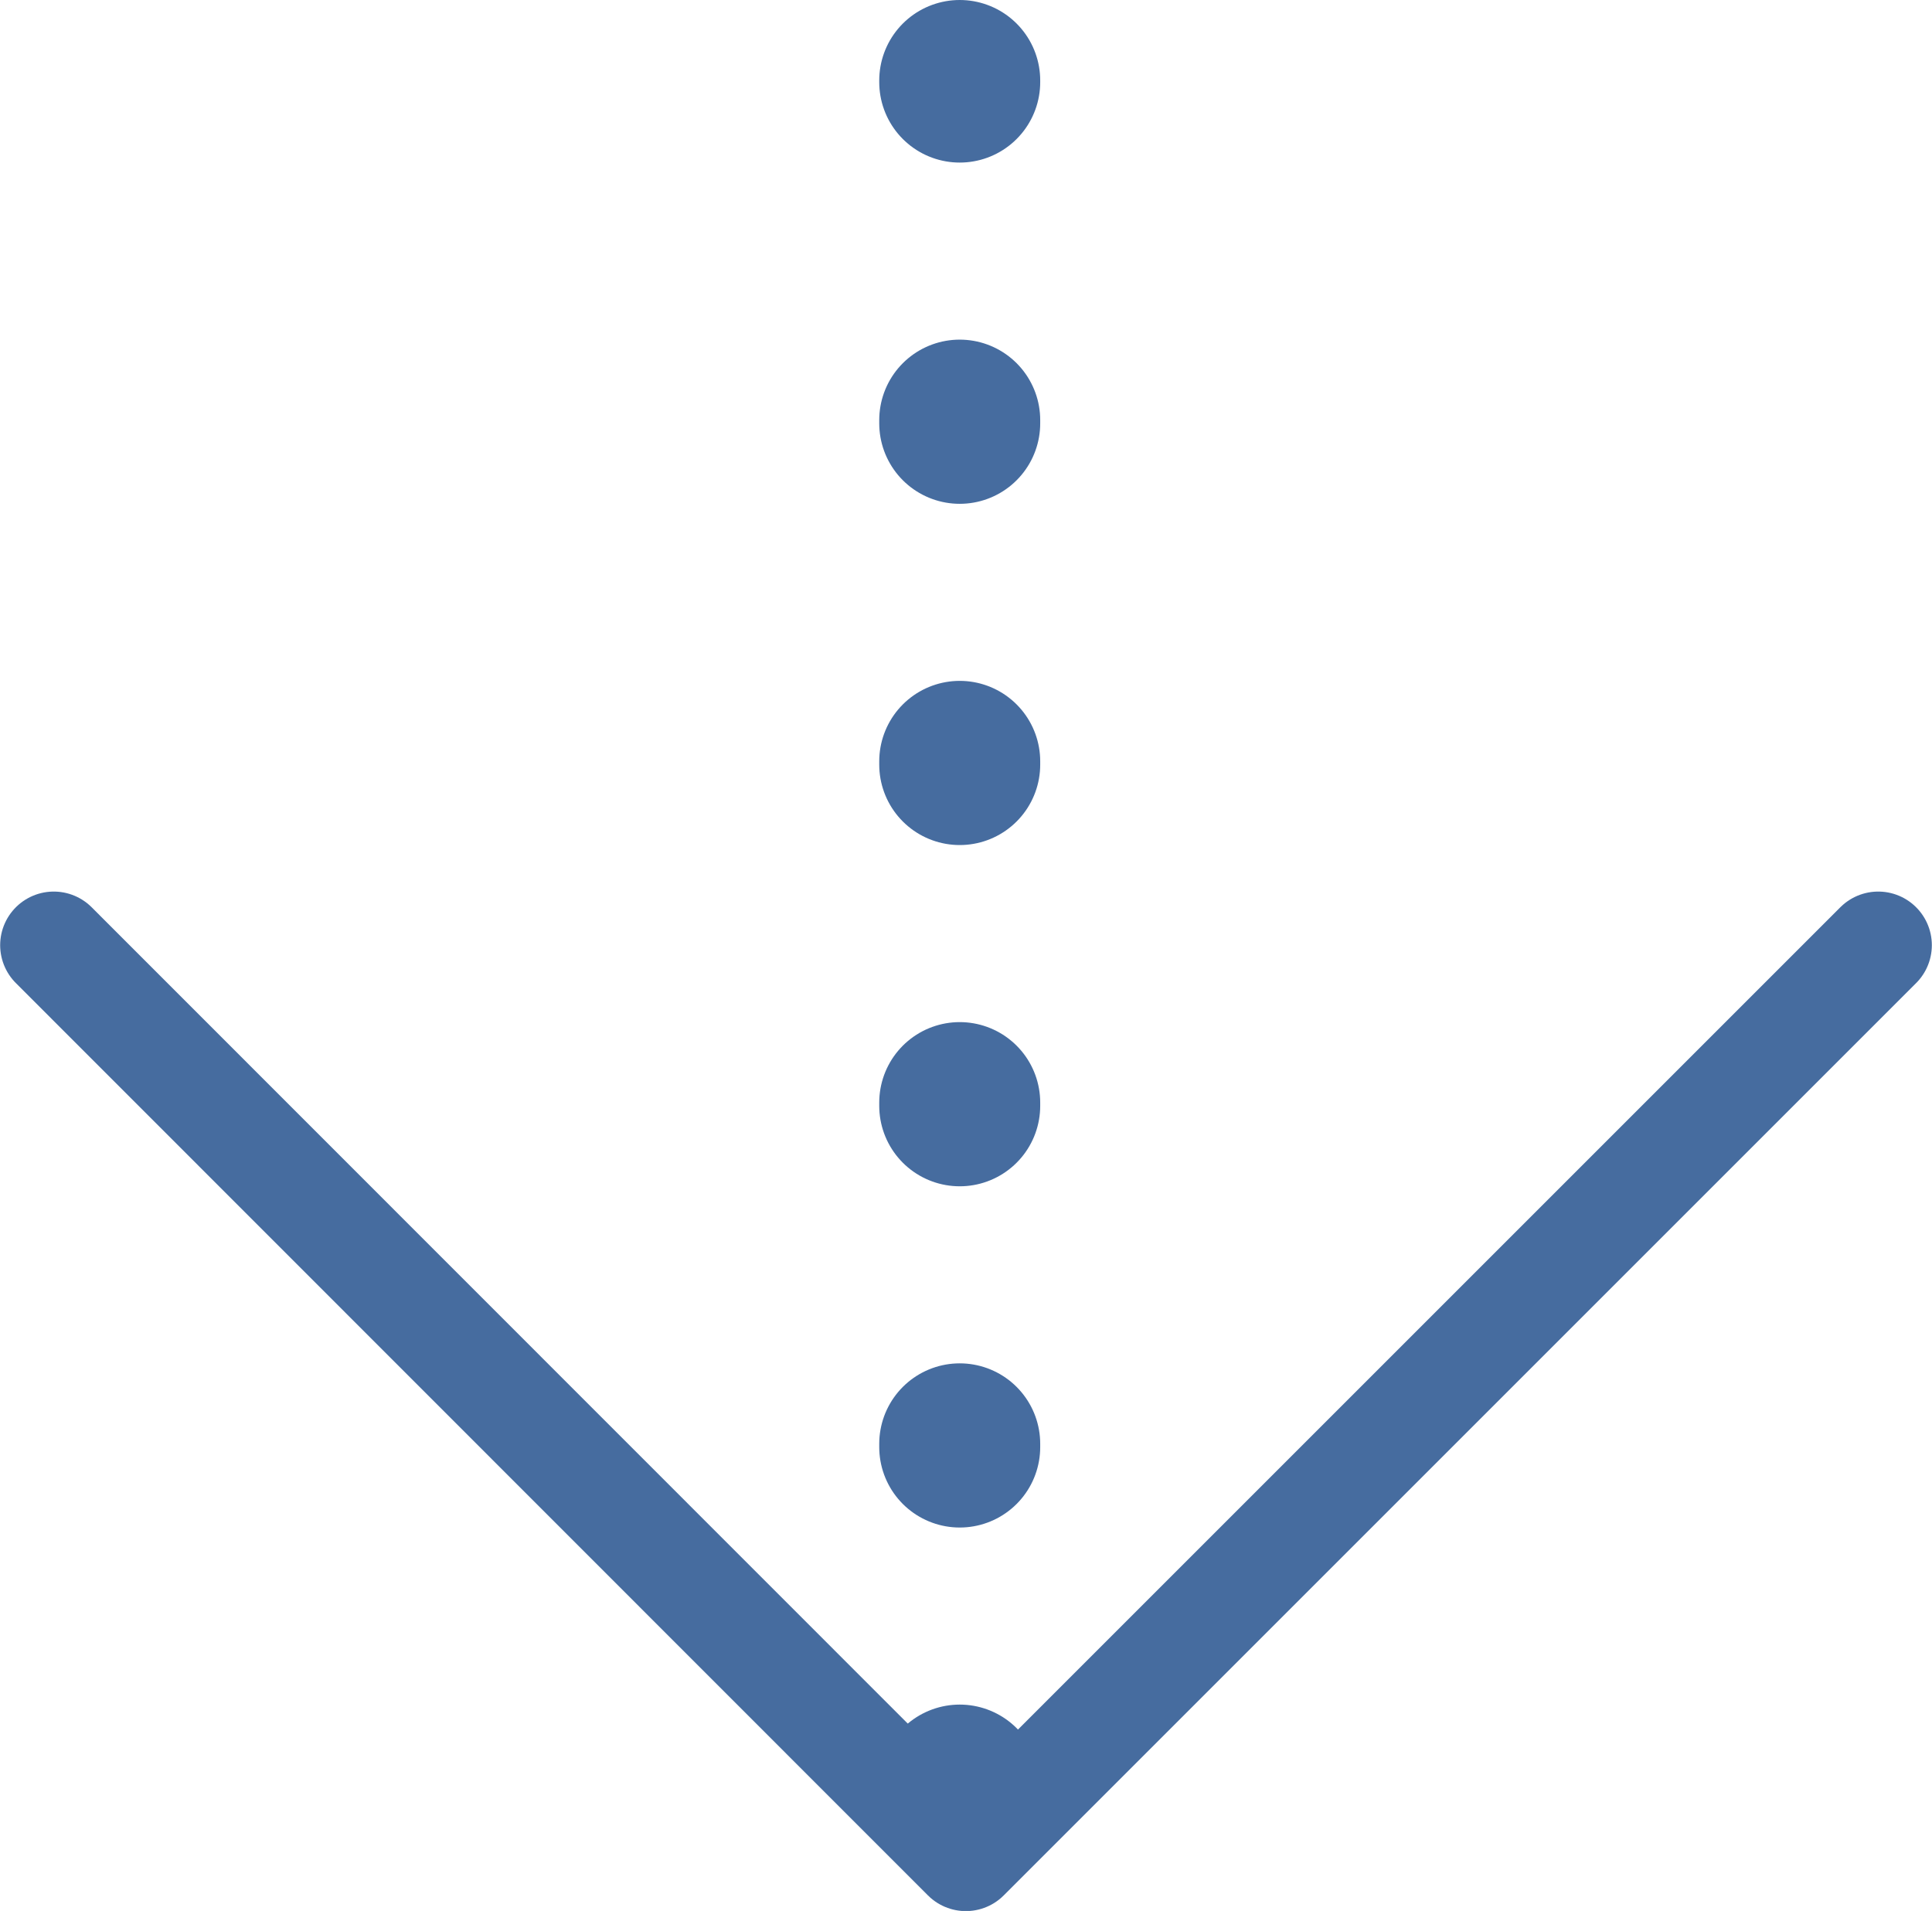
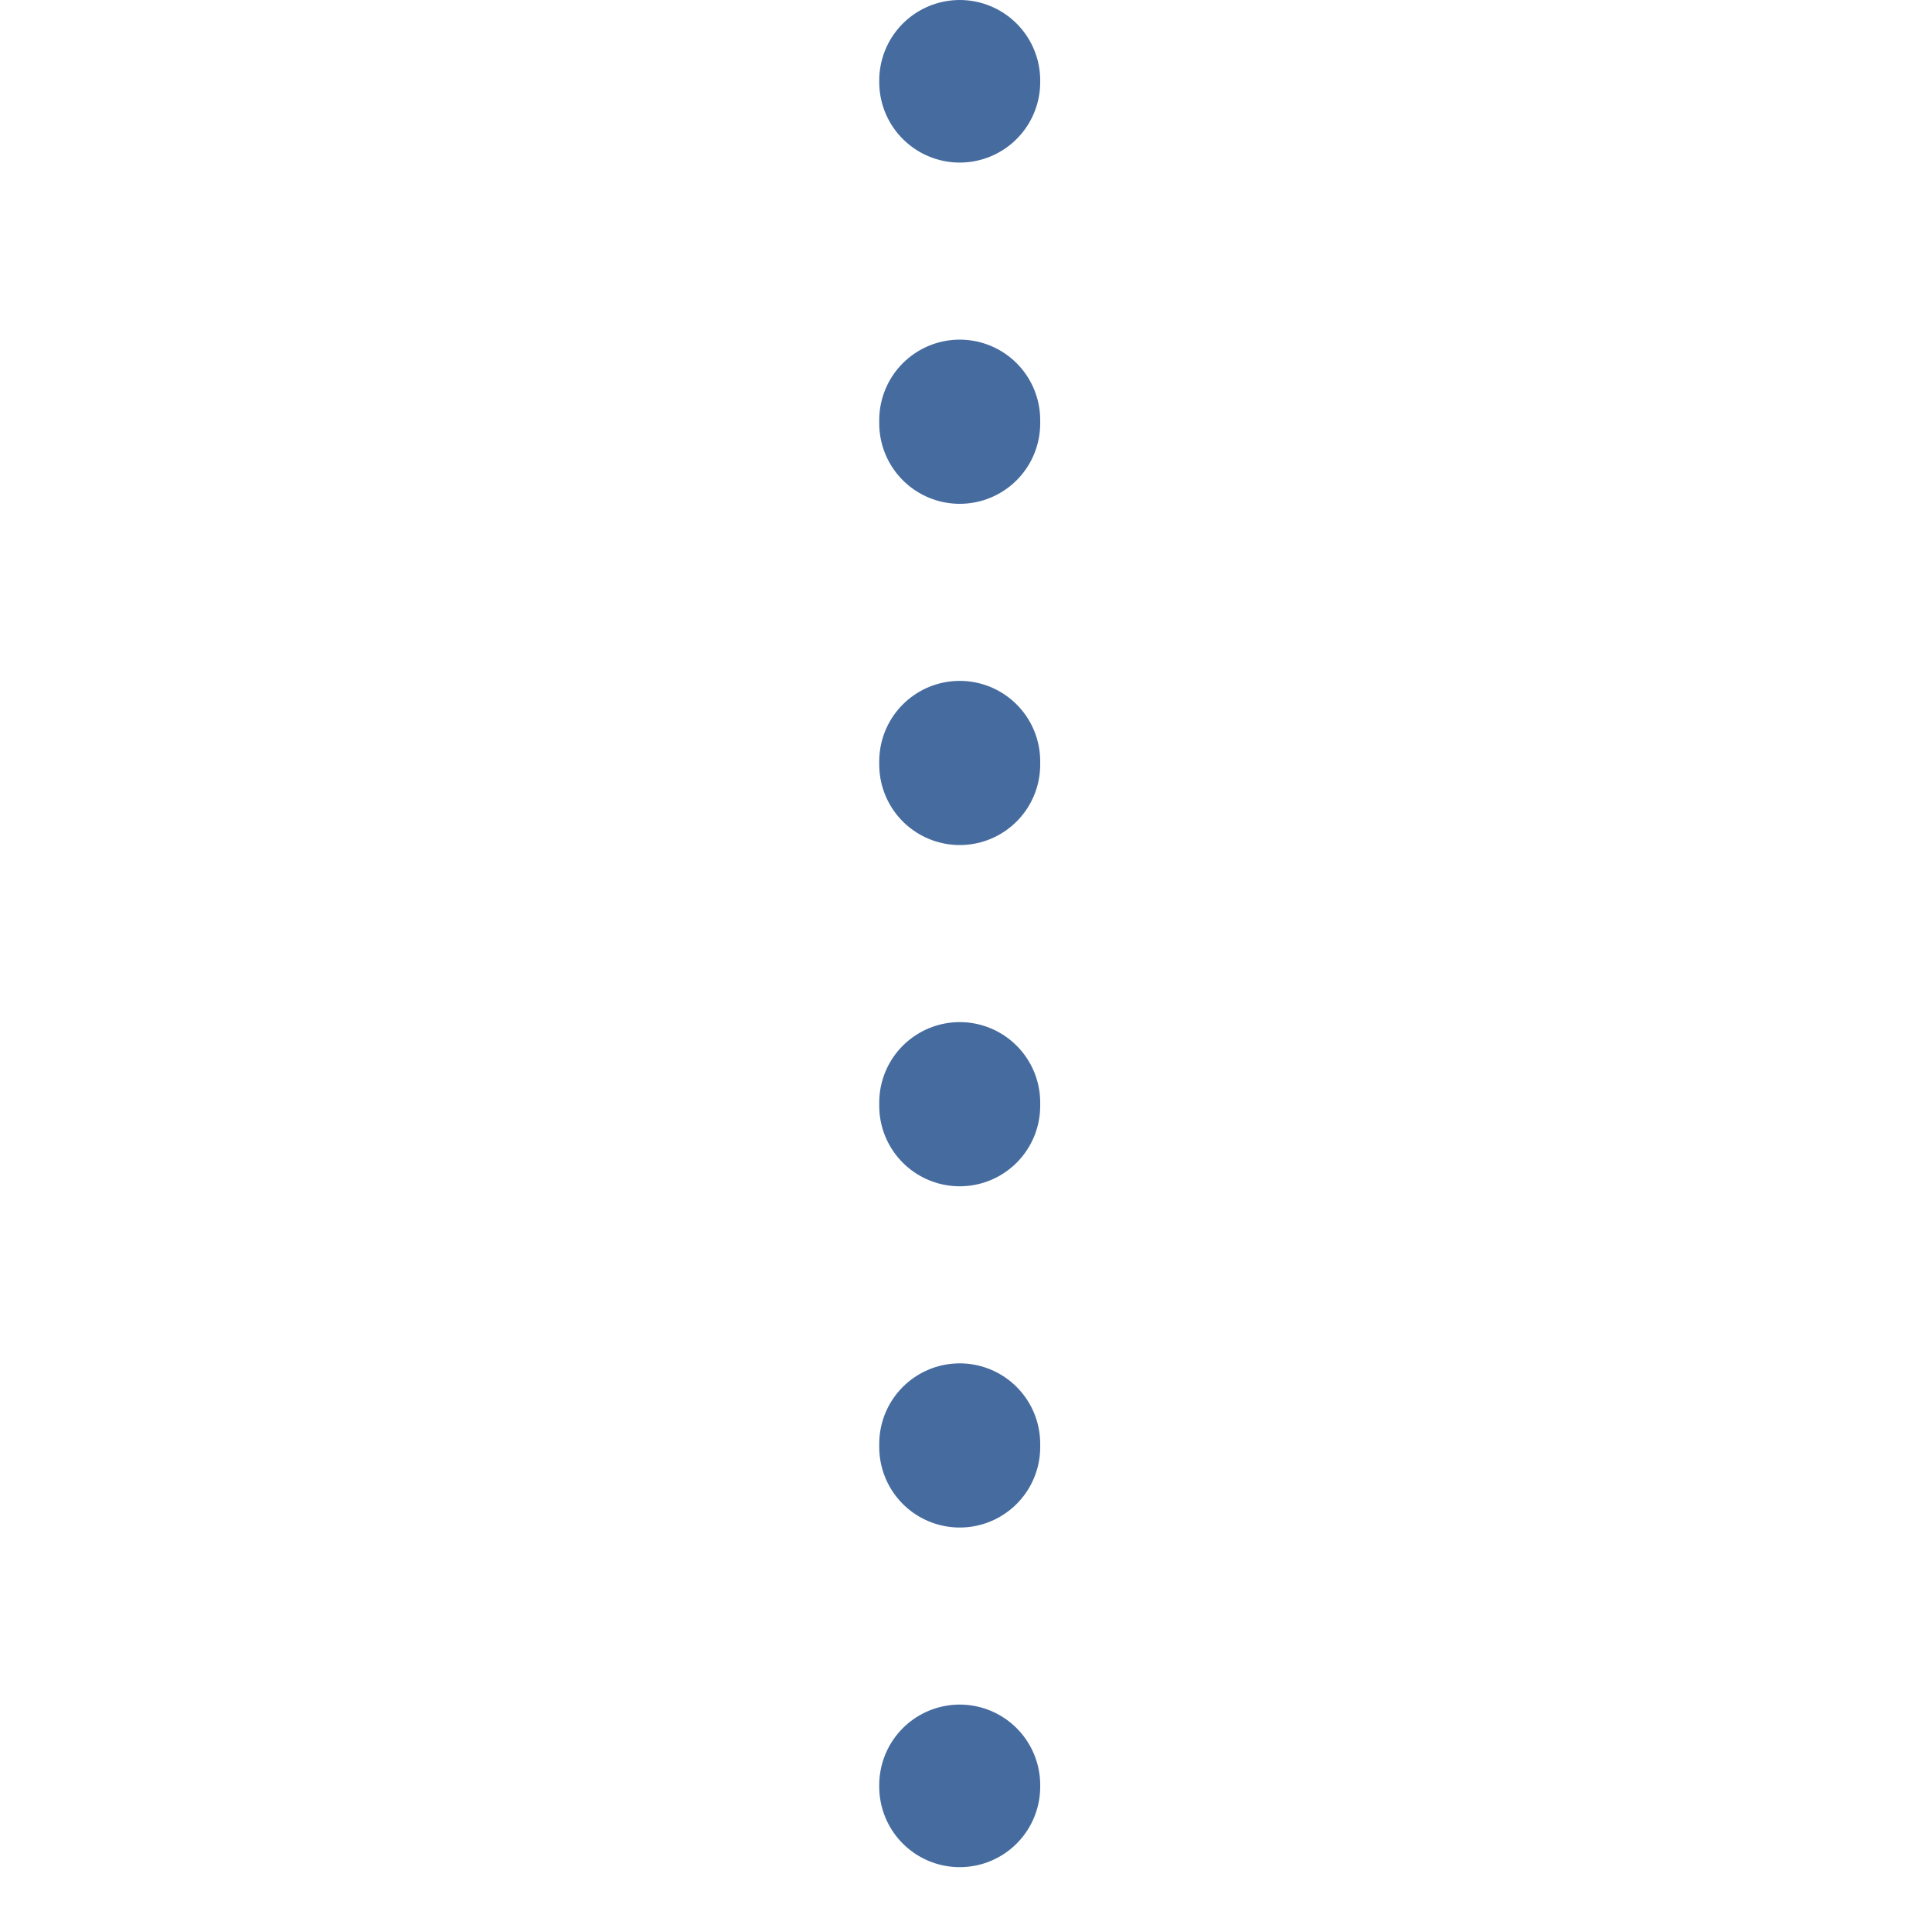
<svg xmlns="http://www.w3.org/2000/svg" width="60.01" height="59.36" viewBox="0 0 60.01 59.36">
  <defs>
    <style>.cls-1,.cls-2,.cls-3{fill:none;stroke:#466c9f;stroke-linecap:round;stroke-linejoin:round;}.cls-1{stroke-width:3.33px;}.cls-2,.cls-3{stroke-width:5px;}.cls-3{stroke-dasharray:0.1 10.5;}</style>
  </defs>
  <title>stay_icon_01</title>
  <g id="レイヤー_2" data-name="レイヤー 2">
    <g id="content">
      <g id="naiyou">
-         <polyline class="cls-1" points="58.34 29.36 30 57.7 1.67 29.36" />
        <line class="cls-2" x1="29.81" y1="55.5" x2="29.81" y2="55.45" />
        <line class="cls-3" x1="29.81" y1="44.95" x2="29.81" y2="7.8" />
        <line class="cls-2" x1="29.81" y1="2.55" x2="29.81" y2="2.5" />
      </g>
    </g>
  </g>
</svg>